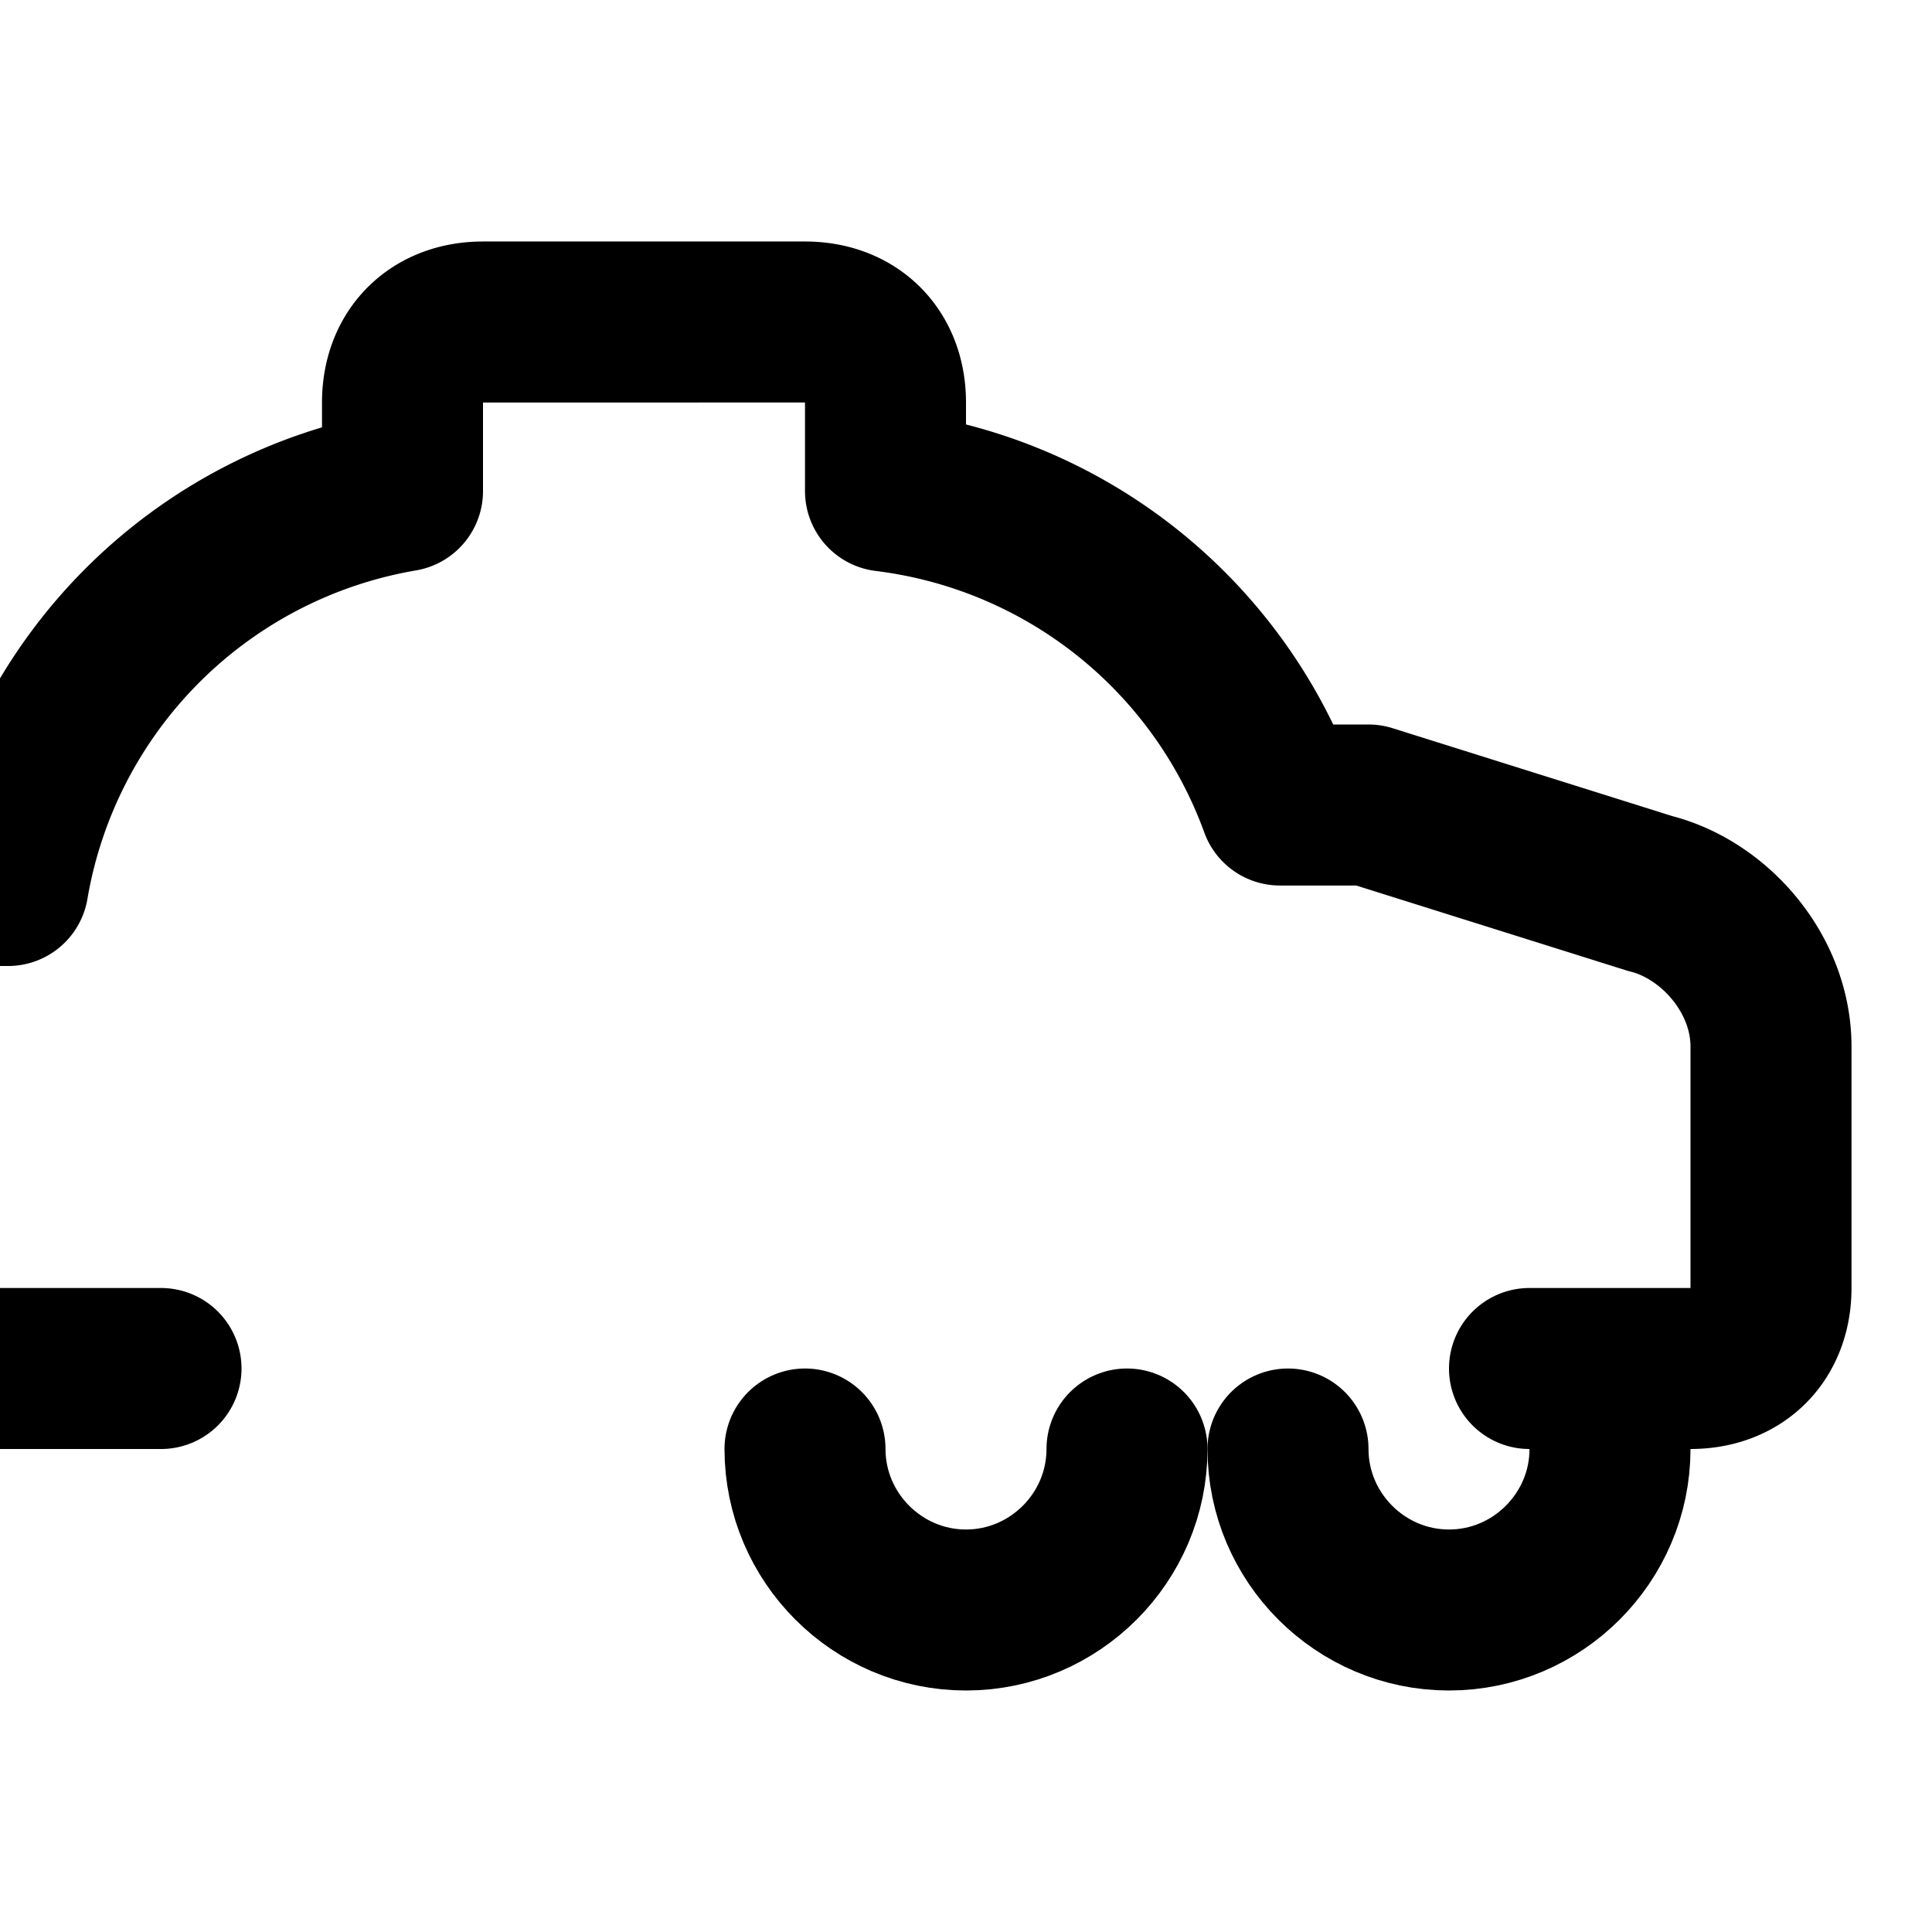
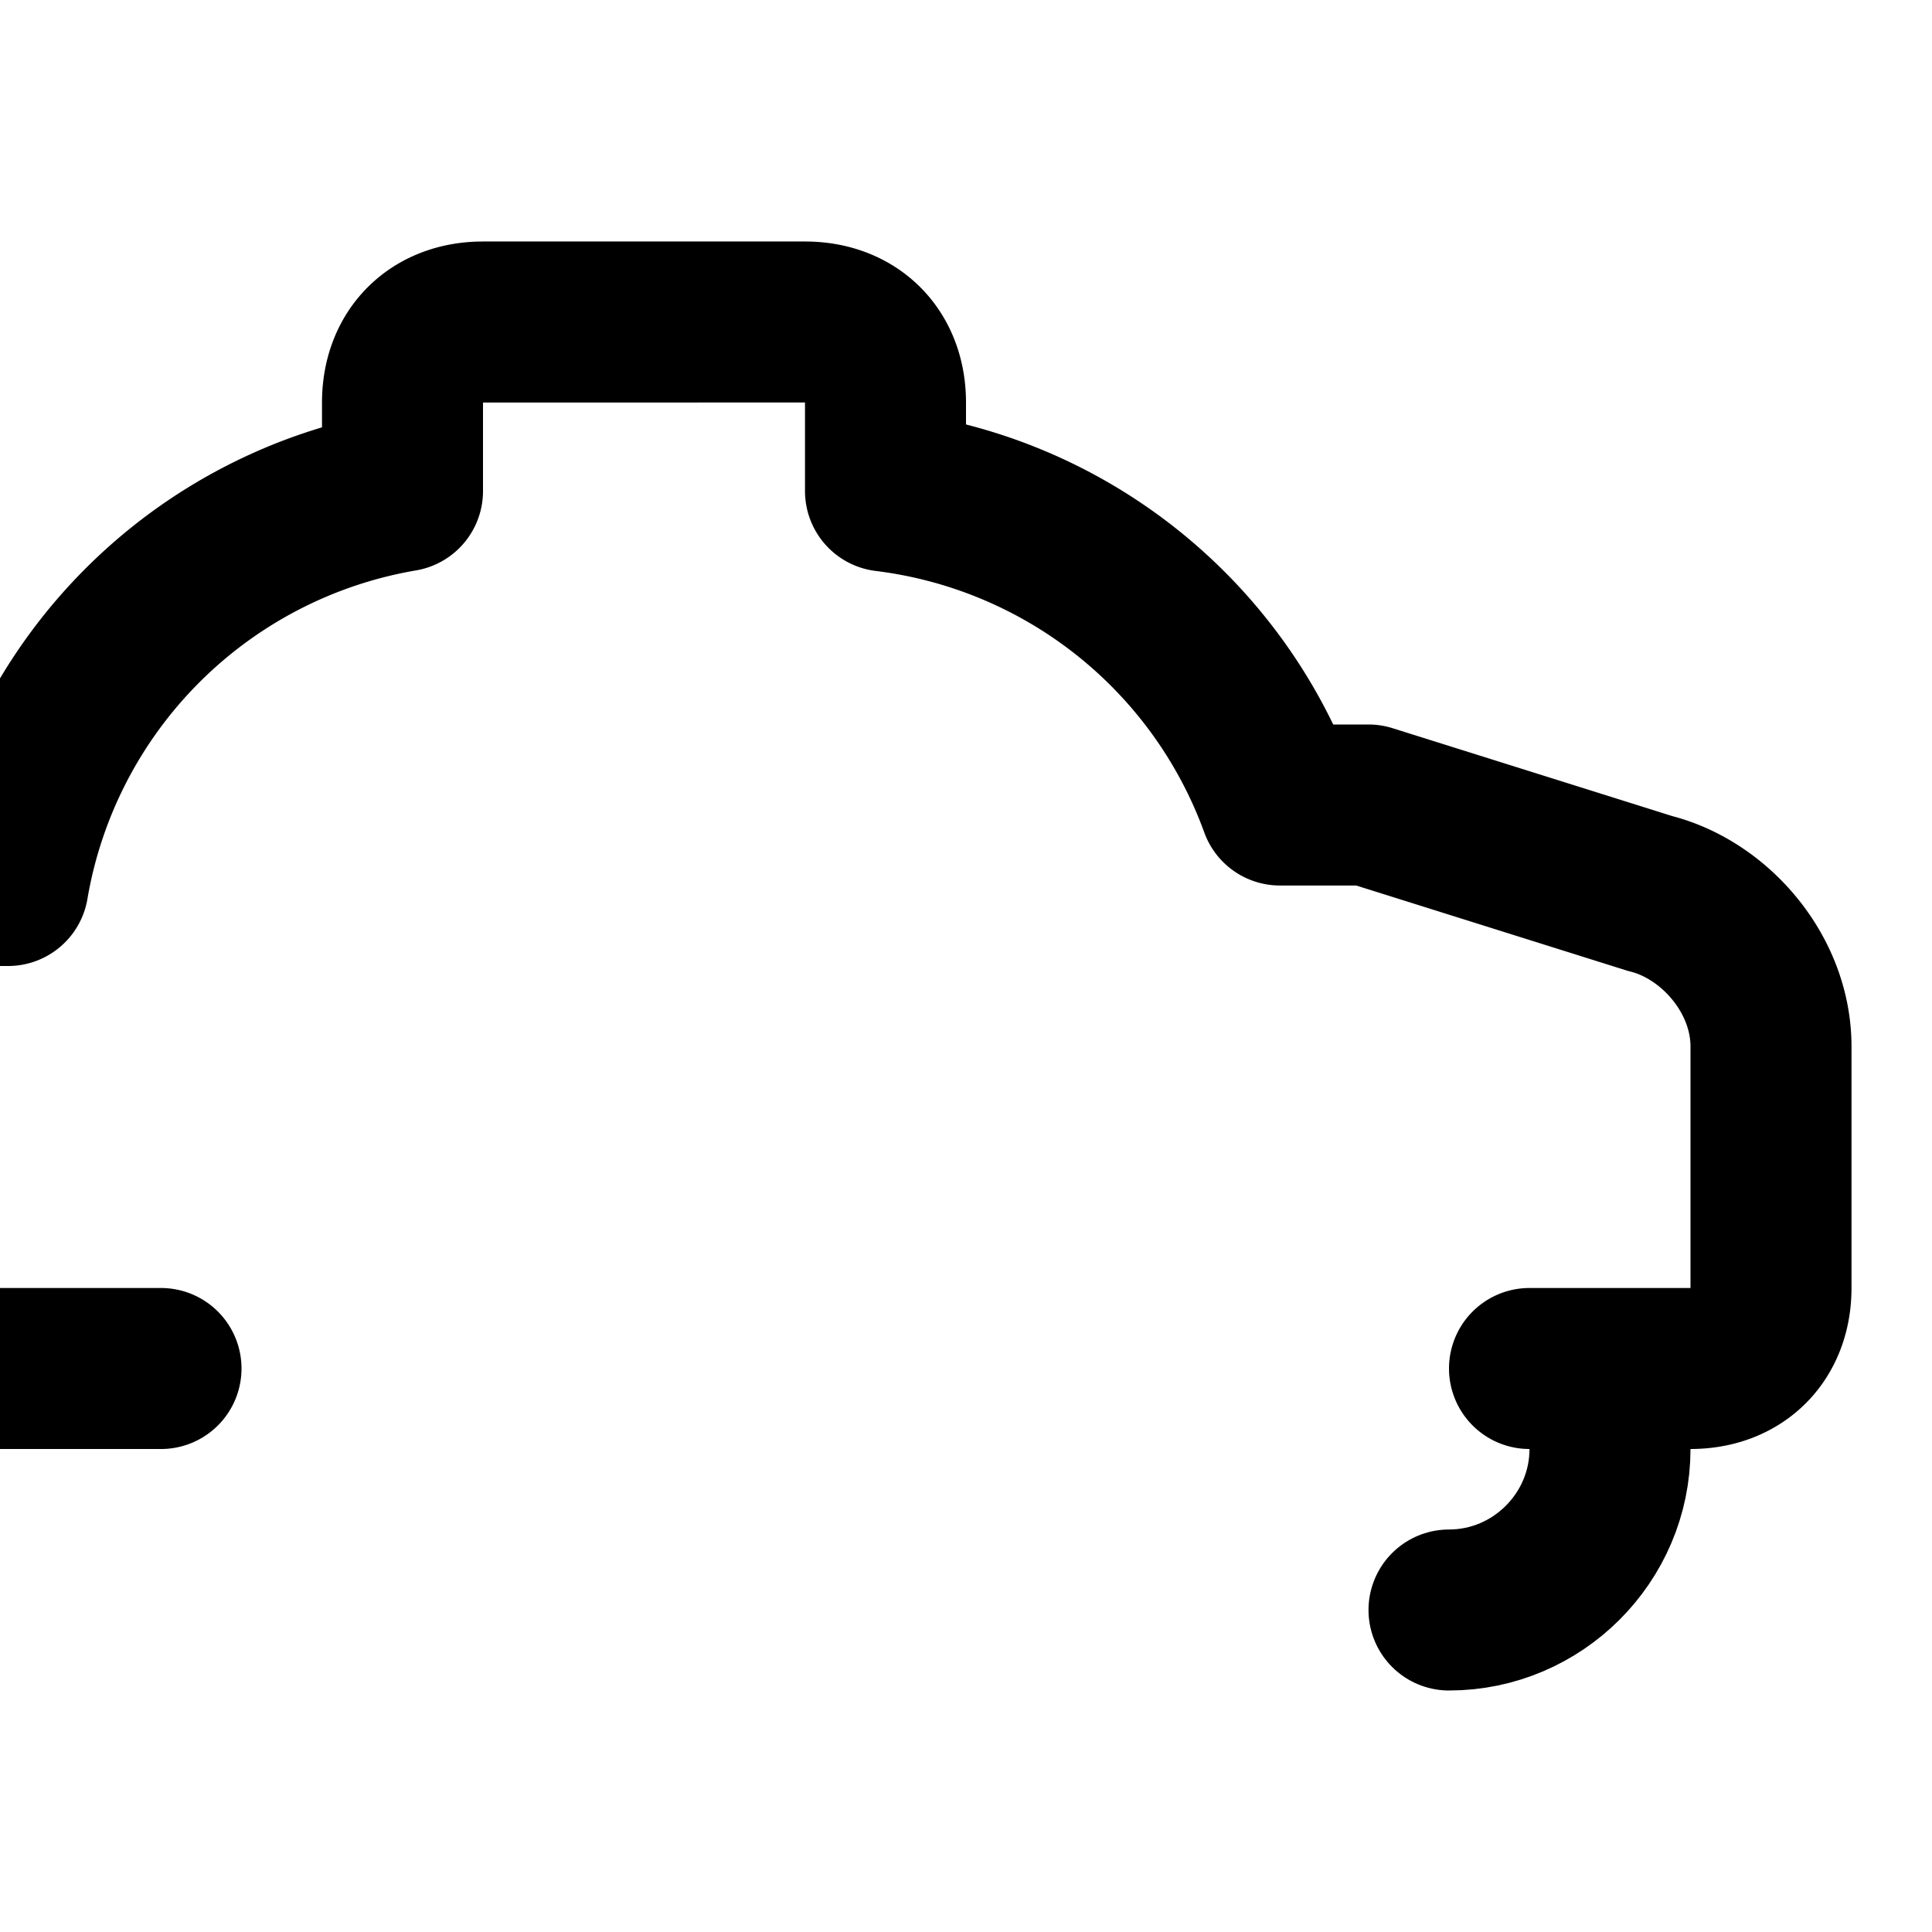
<svg xmlns="http://www.w3.org/2000/svg" width="24" height="24" viewBox="0 0 24 24" fill="none" stroke="currentColor" stroke-width="2" stroke-linecap="round" stroke-linejoin="round">
  <path d="M19 17h2c.6 0 1-.4 1-1v-3c0-.9-.7-1.7-1.5-1.9L17 10h-1.1A5.99 5.99 0 0 0 11 6.1V5c0-.6-.4-1-1-1H6c-.6 0-1 .4-1 1v1.1A5.99 5.99 0 0 0 .1 11H0c-.6 0-1 .4-1 1v4c0 .6.4 1 1 1h2" />
-   <path d="M14 18c0 1.1-.9 2-2 2s-2-.9-2-2" />
-   <path d="M20 18c0 1.1-.9 2-2 2s-2-.9-2-2" />
+   <path d="M20 18c0 1.1-.9 2-2 2" />
</svg>